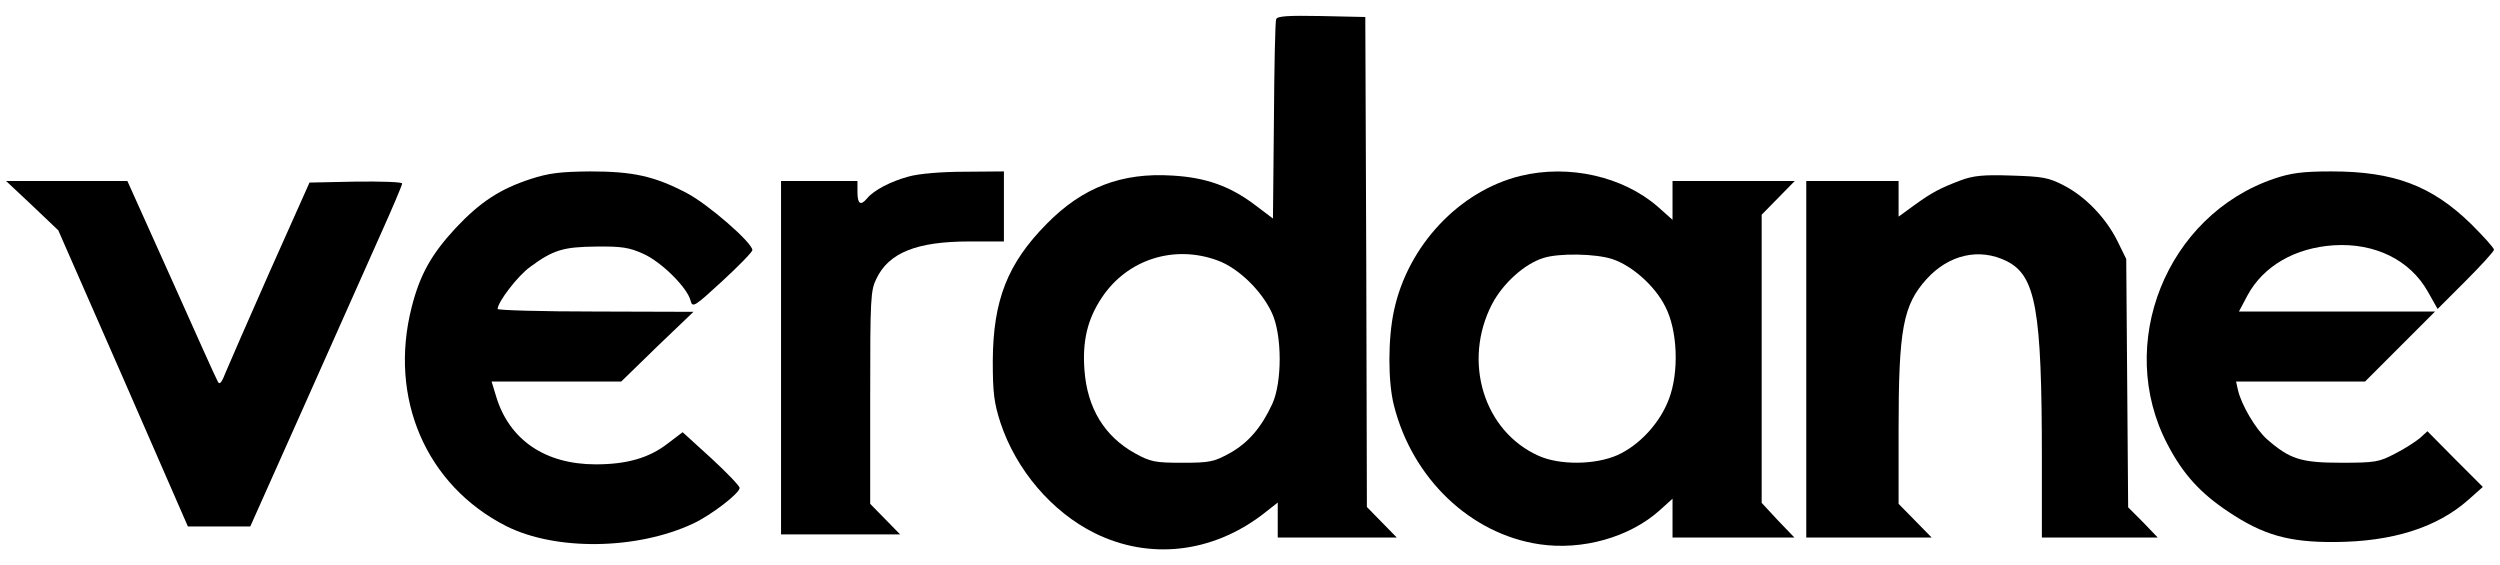
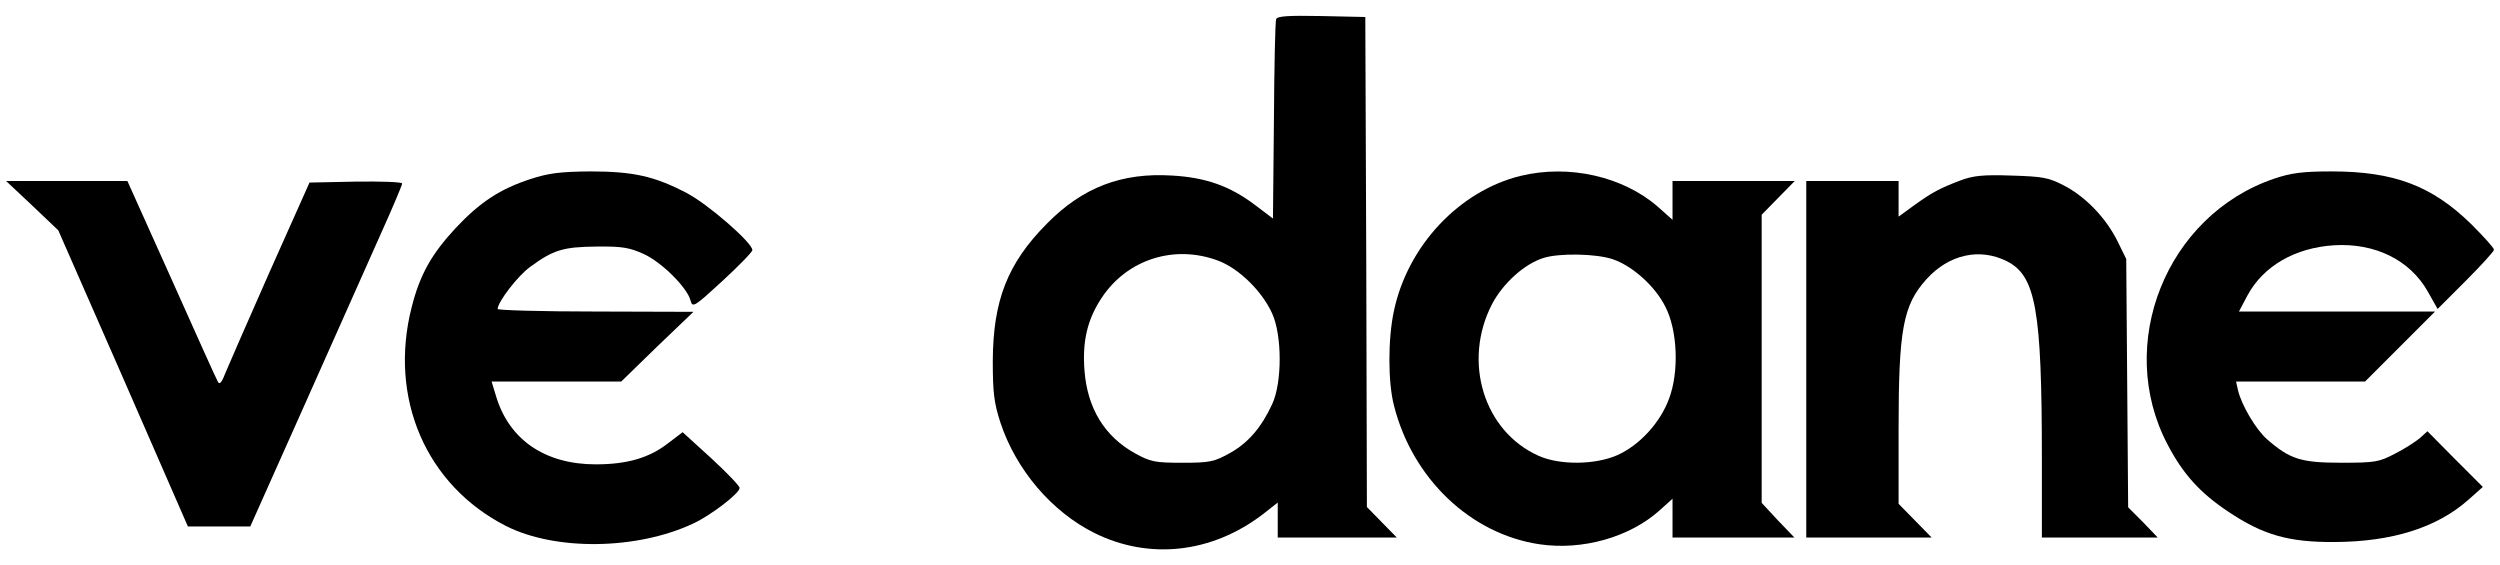
<svg xmlns="http://www.w3.org/2000/svg" width="115" height="26" viewBox="0 0 115 26" fill="none">
  <path d="M58.703 0.885C58.659 0.987 58.615 3.096 58.6 5.571L58.556 10.053L57.722 9.423C56.579 8.559 55.466 8.164 53.928 8.076C51.6 7.929 49.798 8.618 48.158 10.287C46.342 12.118 45.683 13.817 45.668 16.6C45.668 18.079 45.727 18.533 46.02 19.441C46.737 21.609 48.377 23.542 50.355 24.523C52.874 25.768 55.744 25.446 58.088 23.659L58.776 23.117V23.923V24.728H61.515H64.254L63.565 24.025L62.877 23.322L62.848 12.059L62.804 0.782L60.783 0.738C59.259 0.709 58.747 0.738 58.703 0.885ZM56.023 11.986C56.975 12.338 58.044 13.378 58.512 14.403C58.981 15.414 58.981 17.581 58.527 18.577C58.029 19.661 57.414 20.378 56.565 20.847C55.847 21.242 55.657 21.287 54.382 21.287C53.108 21.287 52.918 21.242 52.2 20.847C50.809 20.071 50.018 18.782 49.886 17.039C49.783 15.692 50.018 14.696 50.677 13.7C51.849 11.928 54.016 11.239 56.023 11.986Z" fill="black" />
  <path d="M24.401 8.237C23.009 8.691 22.086 9.291 20.959 10.492C19.846 11.693 19.318 12.631 18.938 14.125C17.868 18.313 19.597 22.326 23.287 24.201C25.558 25.343 29.292 25.299 31.885 24.084C32.705 23.703 34.023 22.692 34.023 22.444C34.023 22.356 33.437 21.741 32.719 21.081L31.401 19.881L30.727 20.393C29.863 21.067 28.838 21.36 27.403 21.36C25.074 21.36 23.419 20.232 22.819 18.226L22.614 17.552H25.587H28.575L30.23 15.941L31.899 14.344L27.403 14.33C24.913 14.33 22.892 14.271 22.892 14.213C22.892 13.89 23.829 12.675 24.386 12.279C25.455 11.488 25.924 11.357 27.432 11.342C28.604 11.327 28.955 11.386 29.6 11.679C30.42 12.045 31.621 13.231 31.767 13.832C31.855 14.169 31.943 14.11 33.232 12.924C33.994 12.221 34.609 11.591 34.609 11.503C34.609 11.166 32.573 9.394 31.592 8.881C30.112 8.105 29.131 7.885 27.139 7.885C25.777 7.9 25.25 7.959 24.401 8.237Z" fill="black" />
-   <path d="M41.801 8.12C40.981 8.339 40.19 8.75 39.882 9.13C39.589 9.482 39.443 9.379 39.443 8.837V8.325H37.685H35.928V16.453V24.582H38.666H41.405L40.717 23.879L40.029 23.176V18.284C40.029 13.7 40.043 13.363 40.322 12.806C40.893 11.62 42.181 11.107 44.598 11.107H46.18V9.496V7.885L44.393 7.9C43.309 7.9 42.269 7.988 41.801 8.12Z" fill="black" />
  <path d="M69.95 8.09C67.123 8.779 64.751 11.312 64.121 14.3C63.843 15.589 63.843 17.566 64.121 18.65C64.97 22.019 67.65 24.567 70.814 25.036C72.791 25.329 74.959 24.714 76.335 23.483L76.936 22.941V23.835V24.728H79.733H82.545L81.784 23.937L81.037 23.132V16.497V9.877L81.799 9.101L82.56 8.325H79.748H76.936V9.218V10.112L76.262 9.511C74.666 8.12 72.176 7.549 69.95 8.09ZM74.197 11.928C75.091 12.235 76.13 13.158 76.599 14.095C77.17 15.179 77.244 17.112 76.775 18.343C76.365 19.456 75.413 20.481 74.402 20.935C73.377 21.389 71.737 21.404 70.77 20.964C68.251 19.837 67.27 16.629 68.632 13.993C69.13 13.041 70.111 12.147 70.99 11.869C71.707 11.635 73.436 11.664 74.197 11.928Z" fill="black" />
  <path d="M104.602 8.222C99.652 9.907 97.279 15.838 99.711 20.452C100.414 21.799 101.204 22.678 102.508 23.542C104.104 24.611 105.291 24.948 107.4 24.933C110.036 24.919 112.101 24.274 113.551 22.985L114.21 22.399L112.936 21.125L111.662 19.837L111.325 20.144C111.134 20.305 110.622 20.642 110.182 20.862C109.435 21.257 109.26 21.286 107.693 21.286C105.847 21.286 105.335 21.125 104.28 20.203C103.767 19.749 103.108 18.636 102.947 17.947L102.859 17.552H105.818H108.791L110.402 15.941L112.013 14.33H107.502H102.991L103.387 13.583C104.119 12.235 105.569 11.4 107.356 11.283C109.245 11.166 110.856 11.957 111.676 13.407L112.13 14.212L113.419 12.924C114.137 12.206 114.723 11.562 114.723 11.488C114.723 11.4 114.239 10.873 113.668 10.302C111.867 8.544 110.124 7.885 107.253 7.885C105.906 7.885 105.379 7.959 104.602 8.222Z" fill="black" />
  <path d="M90.191 8.296C89.225 8.662 88.873 8.852 88.038 9.453L87.335 9.965V9.145V8.325H85.212H83.088V16.527V24.728H85.973H88.858L88.097 23.952L87.335 23.176V19.763C87.335 15.135 87.54 14.037 88.624 12.836C89.649 11.708 91.055 11.386 92.315 12.016C93.648 12.689 93.926 14.242 93.926 21.081V24.728H96.591H99.257L98.583 24.025L97.895 23.337L97.851 17.625L97.807 11.913L97.397 11.078C96.87 10.024 95.932 9.042 94.936 8.53C94.233 8.164 93.955 8.12 92.534 8.076C91.246 8.032 90.777 8.076 90.191 8.296Z" fill="black" />
  <path d="M1.48 9.453L2.681 10.595L5.669 17.405L8.642 24.216H10.077H11.513L14.032 18.577C15.409 15.472 16.99 11.957 17.518 10.756C18.059 9.555 18.499 8.515 18.499 8.442C18.499 8.369 17.532 8.34 16.36 8.354L14.237 8.398L12.406 12.499C11.41 14.754 10.488 16.863 10.356 17.186C10.195 17.61 10.092 17.713 10.019 17.552C9.946 17.435 8.994 15.311 7.881 12.821L5.859 8.325H3.062H0.279L1.48 9.453Z" fill="black" />
</svg>